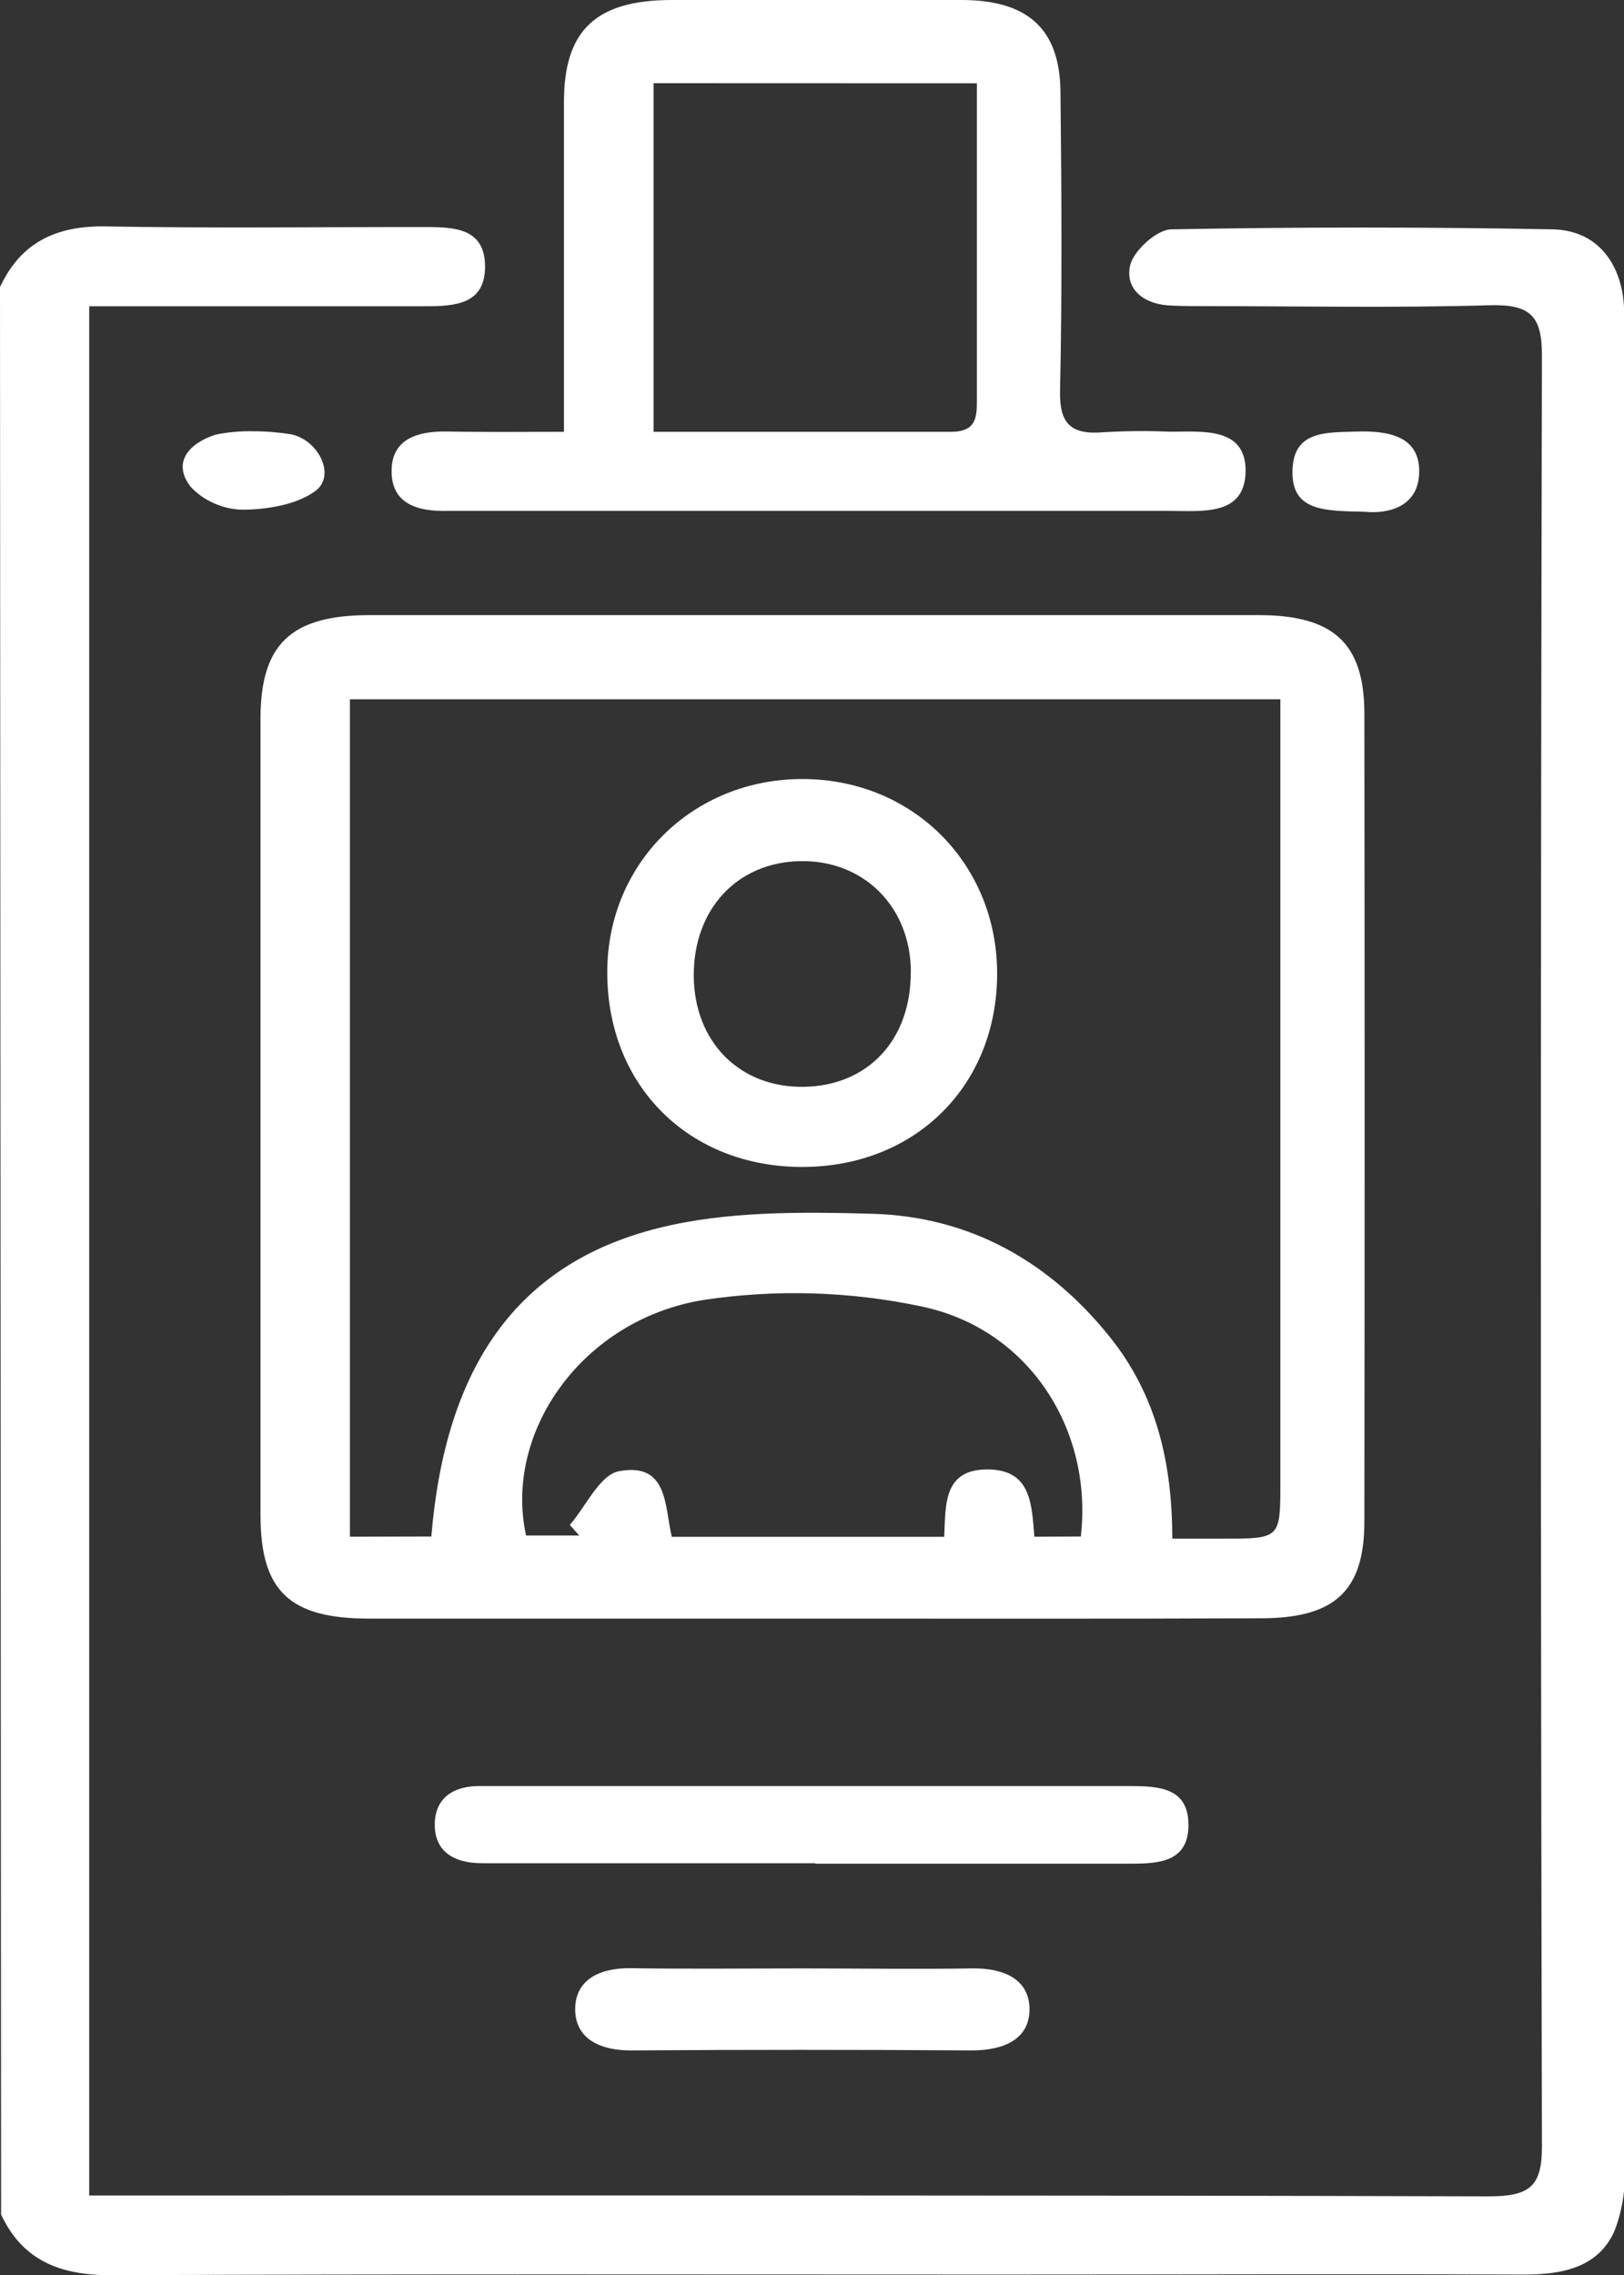
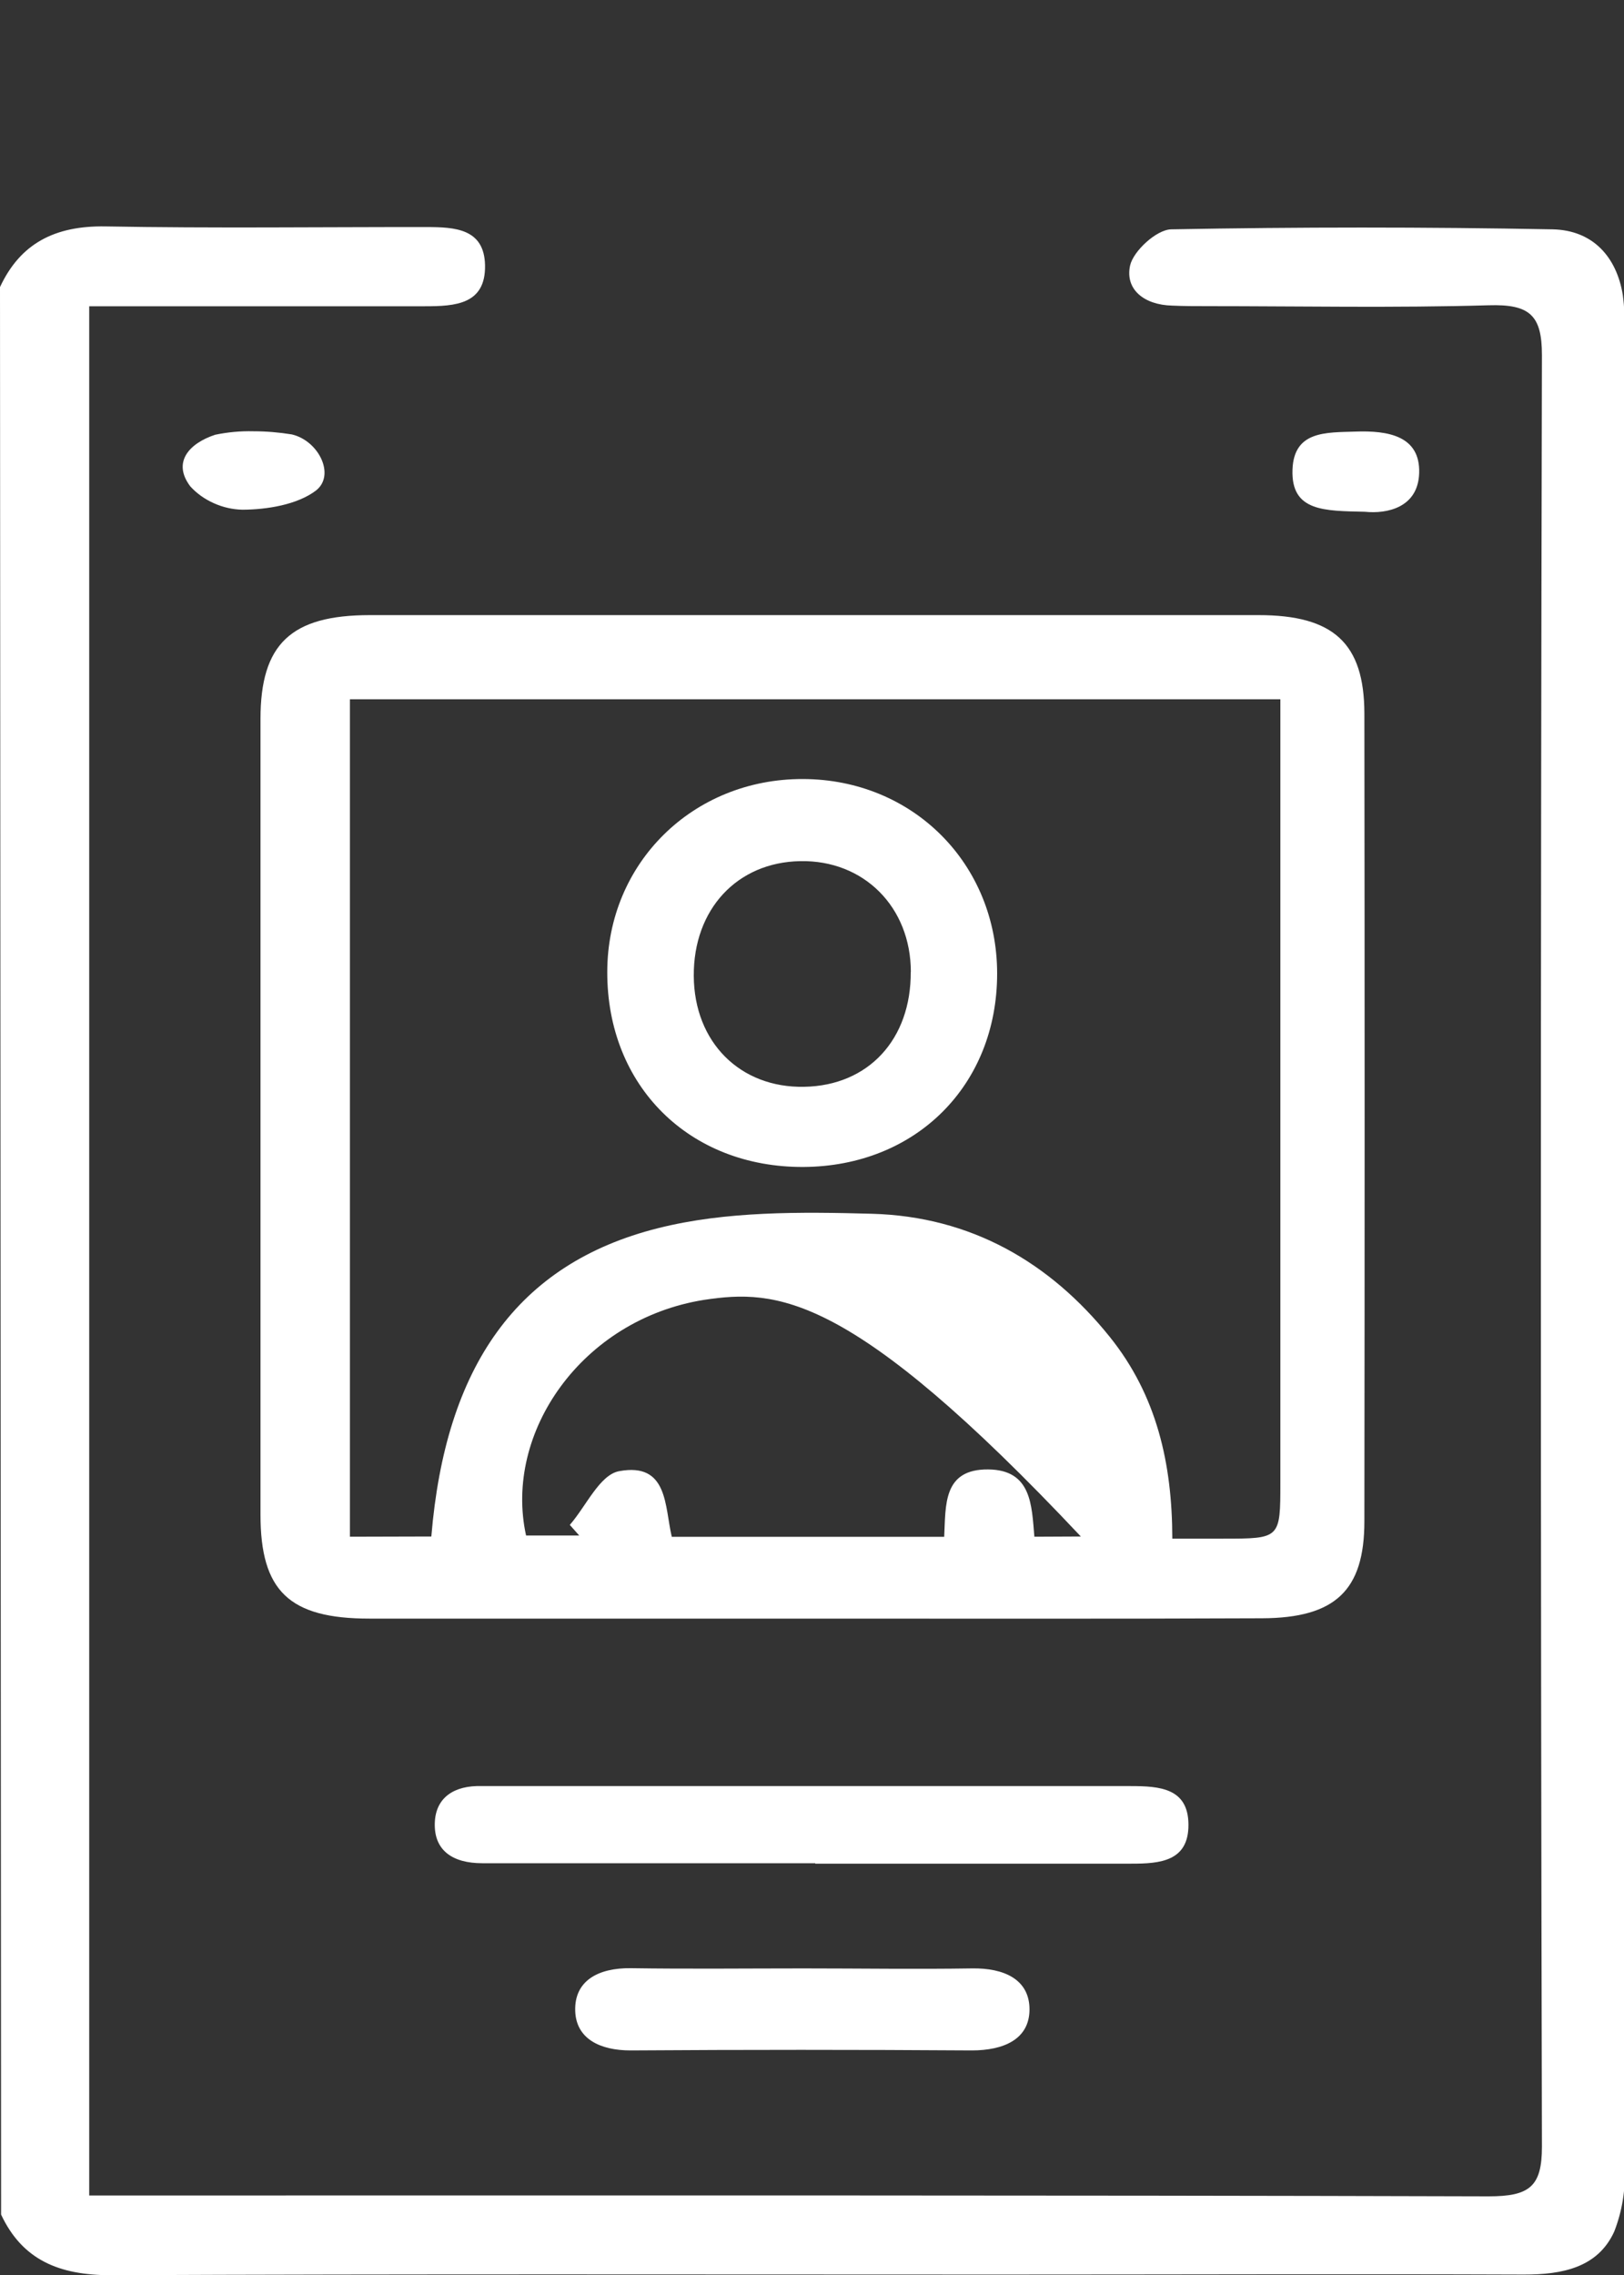
<svg xmlns="http://www.w3.org/2000/svg" width="15" height="21" viewBox="0 0 15 21" fill="none">
  <rect x="0" y="0" width="15" height="21" fill="#333333" stroke="none" />
  <g clip-path="url(#clip0_1345_18101)">
    <path d="M0 2.65C0.187 2.248 0.506 2.082 0.975 2.09C1.961 2.108 2.949 2.095 3.938 2.096C4.204 2.096 4.473 2.111 4.48 2.448C4.487 2.811 4.204 2.827 3.924 2.827H0.824V20.266H1.254C5.419 20.266 9.584 20.262 13.748 20.274C14.127 20.274 14.242 20.185 14.242 19.816C14.229 14.303 14.229 8.791 14.242 3.278C14.242 2.911 14.131 2.806 13.749 2.818C12.882 2.843 12.015 2.826 11.148 2.826C11.04 2.826 10.934 2.826 10.827 2.821C10.569 2.815 10.39 2.673 10.438 2.451C10.468 2.317 10.682 2.12 10.817 2.117C11.992 2.095 13.166 2.095 14.341 2.117C14.714 2.125 14.932 2.373 14.989 2.723C15.004 2.836 15.009 2.95 15.006 3.063C15.006 8.716 15.006 14.368 15.006 20.017C15.015 20.216 14.982 20.415 14.909 20.601C14.757 20.932 14.429 20.997 14.075 20.996C12.46 20.99 10.846 20.996 9.231 20.996C6.495 20.996 3.76 20.99 1.024 21.002C0.544 21.002 0.206 20.86 0.01 20.442L0 2.65Z" fill="white" />
-     <path d="M7.495 14.941C6.134 14.941 4.772 14.941 3.411 14.941C2.669 14.941 2.406 14.684 2.406 13.981C2.406 11.534 2.406 9.086 2.406 6.637C2.406 5.945 2.687 5.678 3.417 5.678C6.153 5.678 8.889 5.678 11.625 5.678C12.315 5.678 12.601 5.936 12.602 6.586C12.605 9.072 12.605 11.558 12.602 14.043C12.602 14.682 12.332 14.935 11.658 14.938C10.271 14.944 8.883 14.941 7.495 14.941ZM3.984 14.183C4.114 12.619 4.772 11.665 6.078 11.337C6.705 11.179 7.394 11.186 8.053 11.204C8.968 11.229 9.697 11.652 10.25 12.34C10.684 12.88 10.827 13.508 10.828 14.203H11.294C11.825 14.203 11.826 14.203 11.826 13.685V6.455H3.232V14.185L3.984 14.183ZM9.983 14.183C10.096 13.199 9.506 12.268 8.513 12.06C7.853 11.92 7.17 11.899 6.502 11.999C5.375 12.179 4.65 13.224 4.859 14.174H5.35L5.263 14.076C5.414 13.903 5.539 13.613 5.719 13.58C6.174 13.496 6.138 13.909 6.205 14.186H8.721C8.736 13.896 8.707 13.56 9.128 13.564C9.529 13.568 9.529 13.896 9.554 14.185L9.983 14.183Z" fill="white" />
-     <path d="M5.209 3.986C5.209 2.931 5.209 1.935 5.209 0.94C5.209 0.28 5.504 0.002 6.199 0C7.093 0 7.987 0 8.88 0C9.495 0 9.79 0.269 9.795 0.849C9.805 1.769 9.811 2.69 9.791 3.61C9.785 3.913 9.892 4.018 10.203 3.989C10.403 3.978 10.603 3.976 10.803 3.985C11.108 3.985 11.502 3.94 11.505 4.341C11.505 4.772 11.098 4.715 10.784 4.716C10.318 4.716 9.851 4.716 9.384 4.716H4.42C4.326 4.716 4.233 4.716 4.139 4.716C3.855 4.724 3.611 4.651 3.617 4.338C3.622 4.051 3.858 3.98 4.123 3.983C4.469 3.99 4.813 3.986 5.209 3.986ZM6.037 0.768V3.986C6.972 3.986 7.879 3.986 8.782 3.986C9.023 3.986 9.023 3.846 9.023 3.683C9.023 3.191 9.023 2.699 9.023 2.208V0.769L6.037 0.768Z" fill="white" />
+     <path d="M7.495 14.941C6.134 14.941 4.772 14.941 3.411 14.941C2.669 14.941 2.406 14.684 2.406 13.981C2.406 11.534 2.406 9.086 2.406 6.637C2.406 5.945 2.687 5.678 3.417 5.678C6.153 5.678 8.889 5.678 11.625 5.678C12.315 5.678 12.601 5.936 12.602 6.586C12.605 9.072 12.605 11.558 12.602 14.043C12.602 14.682 12.332 14.935 11.658 14.938C10.271 14.944 8.883 14.941 7.495 14.941ZM3.984 14.183C4.114 12.619 4.772 11.665 6.078 11.337C6.705 11.179 7.394 11.186 8.053 11.204C8.968 11.229 9.697 11.652 10.25 12.34C10.684 12.88 10.827 13.508 10.828 14.203H11.294C11.825 14.203 11.826 14.203 11.826 13.685V6.455H3.232V14.185L3.984 14.183ZM9.983 14.183C7.853 11.92 7.17 11.899 6.502 11.999C5.375 12.179 4.65 13.224 4.859 14.174H5.35L5.263 14.076C5.414 13.903 5.539 13.613 5.719 13.58C6.174 13.496 6.138 13.909 6.205 14.186H8.721C8.736 13.896 8.707 13.56 9.128 13.564C9.529 13.568 9.529 13.896 9.554 14.185L9.983 14.183Z" fill="white" />
    <path d="M7.53 17.199C6.505 17.199 5.479 17.199 4.454 17.199C4.183 17.199 4.007 17.083 4.016 16.826C4.024 16.59 4.198 16.479 4.45 16.487C4.556 16.487 4.663 16.487 4.77 16.487H8.246C8.978 16.487 9.711 16.487 10.443 16.487C10.712 16.487 10.976 16.506 10.977 16.843C10.979 17.179 10.719 17.204 10.448 17.203H7.53V17.199Z" fill="white" />
    <path d="M7.422 18.17C7.941 18.17 8.46 18.178 8.978 18.17C9.275 18.165 9.509 18.272 9.509 18.549C9.508 18.826 9.268 18.927 8.975 18.927C7.924 18.92 6.874 18.92 5.824 18.927C5.541 18.927 5.322 18.819 5.313 18.564C5.303 18.283 5.527 18.164 5.827 18.168C6.359 18.176 6.891 18.17 7.422 18.17Z" fill="white" />
    <path d="M2.34 3.981C2.459 3.981 2.578 3.991 2.695 4.01C2.945 4.068 3.101 4.388 2.917 4.529C2.746 4.658 2.469 4.704 2.239 4.705C2.147 4.703 2.057 4.682 1.975 4.645C1.892 4.608 1.818 4.556 1.758 4.49C1.59 4.269 1.744 4.093 1.988 4.013C2.104 3.989 2.222 3.978 2.34 3.981Z" fill="white" />
    <path d="M12.607 4.724C12.234 4.715 11.924 4.724 11.938 4.335C11.951 3.976 12.247 3.993 12.517 3.984C12.82 3.973 13.12 4.022 13.108 4.369C13.097 4.686 12.811 4.745 12.607 4.724Z" fill="white" />
    <path d="M5.609 8.973C5.609 7.966 6.401 7.188 7.417 7.191C8.433 7.194 9.21 7.974 9.21 8.987C9.21 10.017 8.461 10.765 7.423 10.772C6.367 10.778 5.607 10.025 5.609 8.973ZM8.413 8.973C8.413 8.372 7.978 7.938 7.392 7.949C6.807 7.959 6.404 8.395 6.408 9.009C6.412 9.622 6.837 10.044 7.429 10.032C8.021 10.021 8.416 9.594 8.412 8.971L8.413 8.973Z" fill="white" />
  </g>
  <defs>
    <clipPath id="clip0_1345_18101">
      <rect width="15" height="21" fill="white" />
    </clipPath>
  </defs>
</svg>